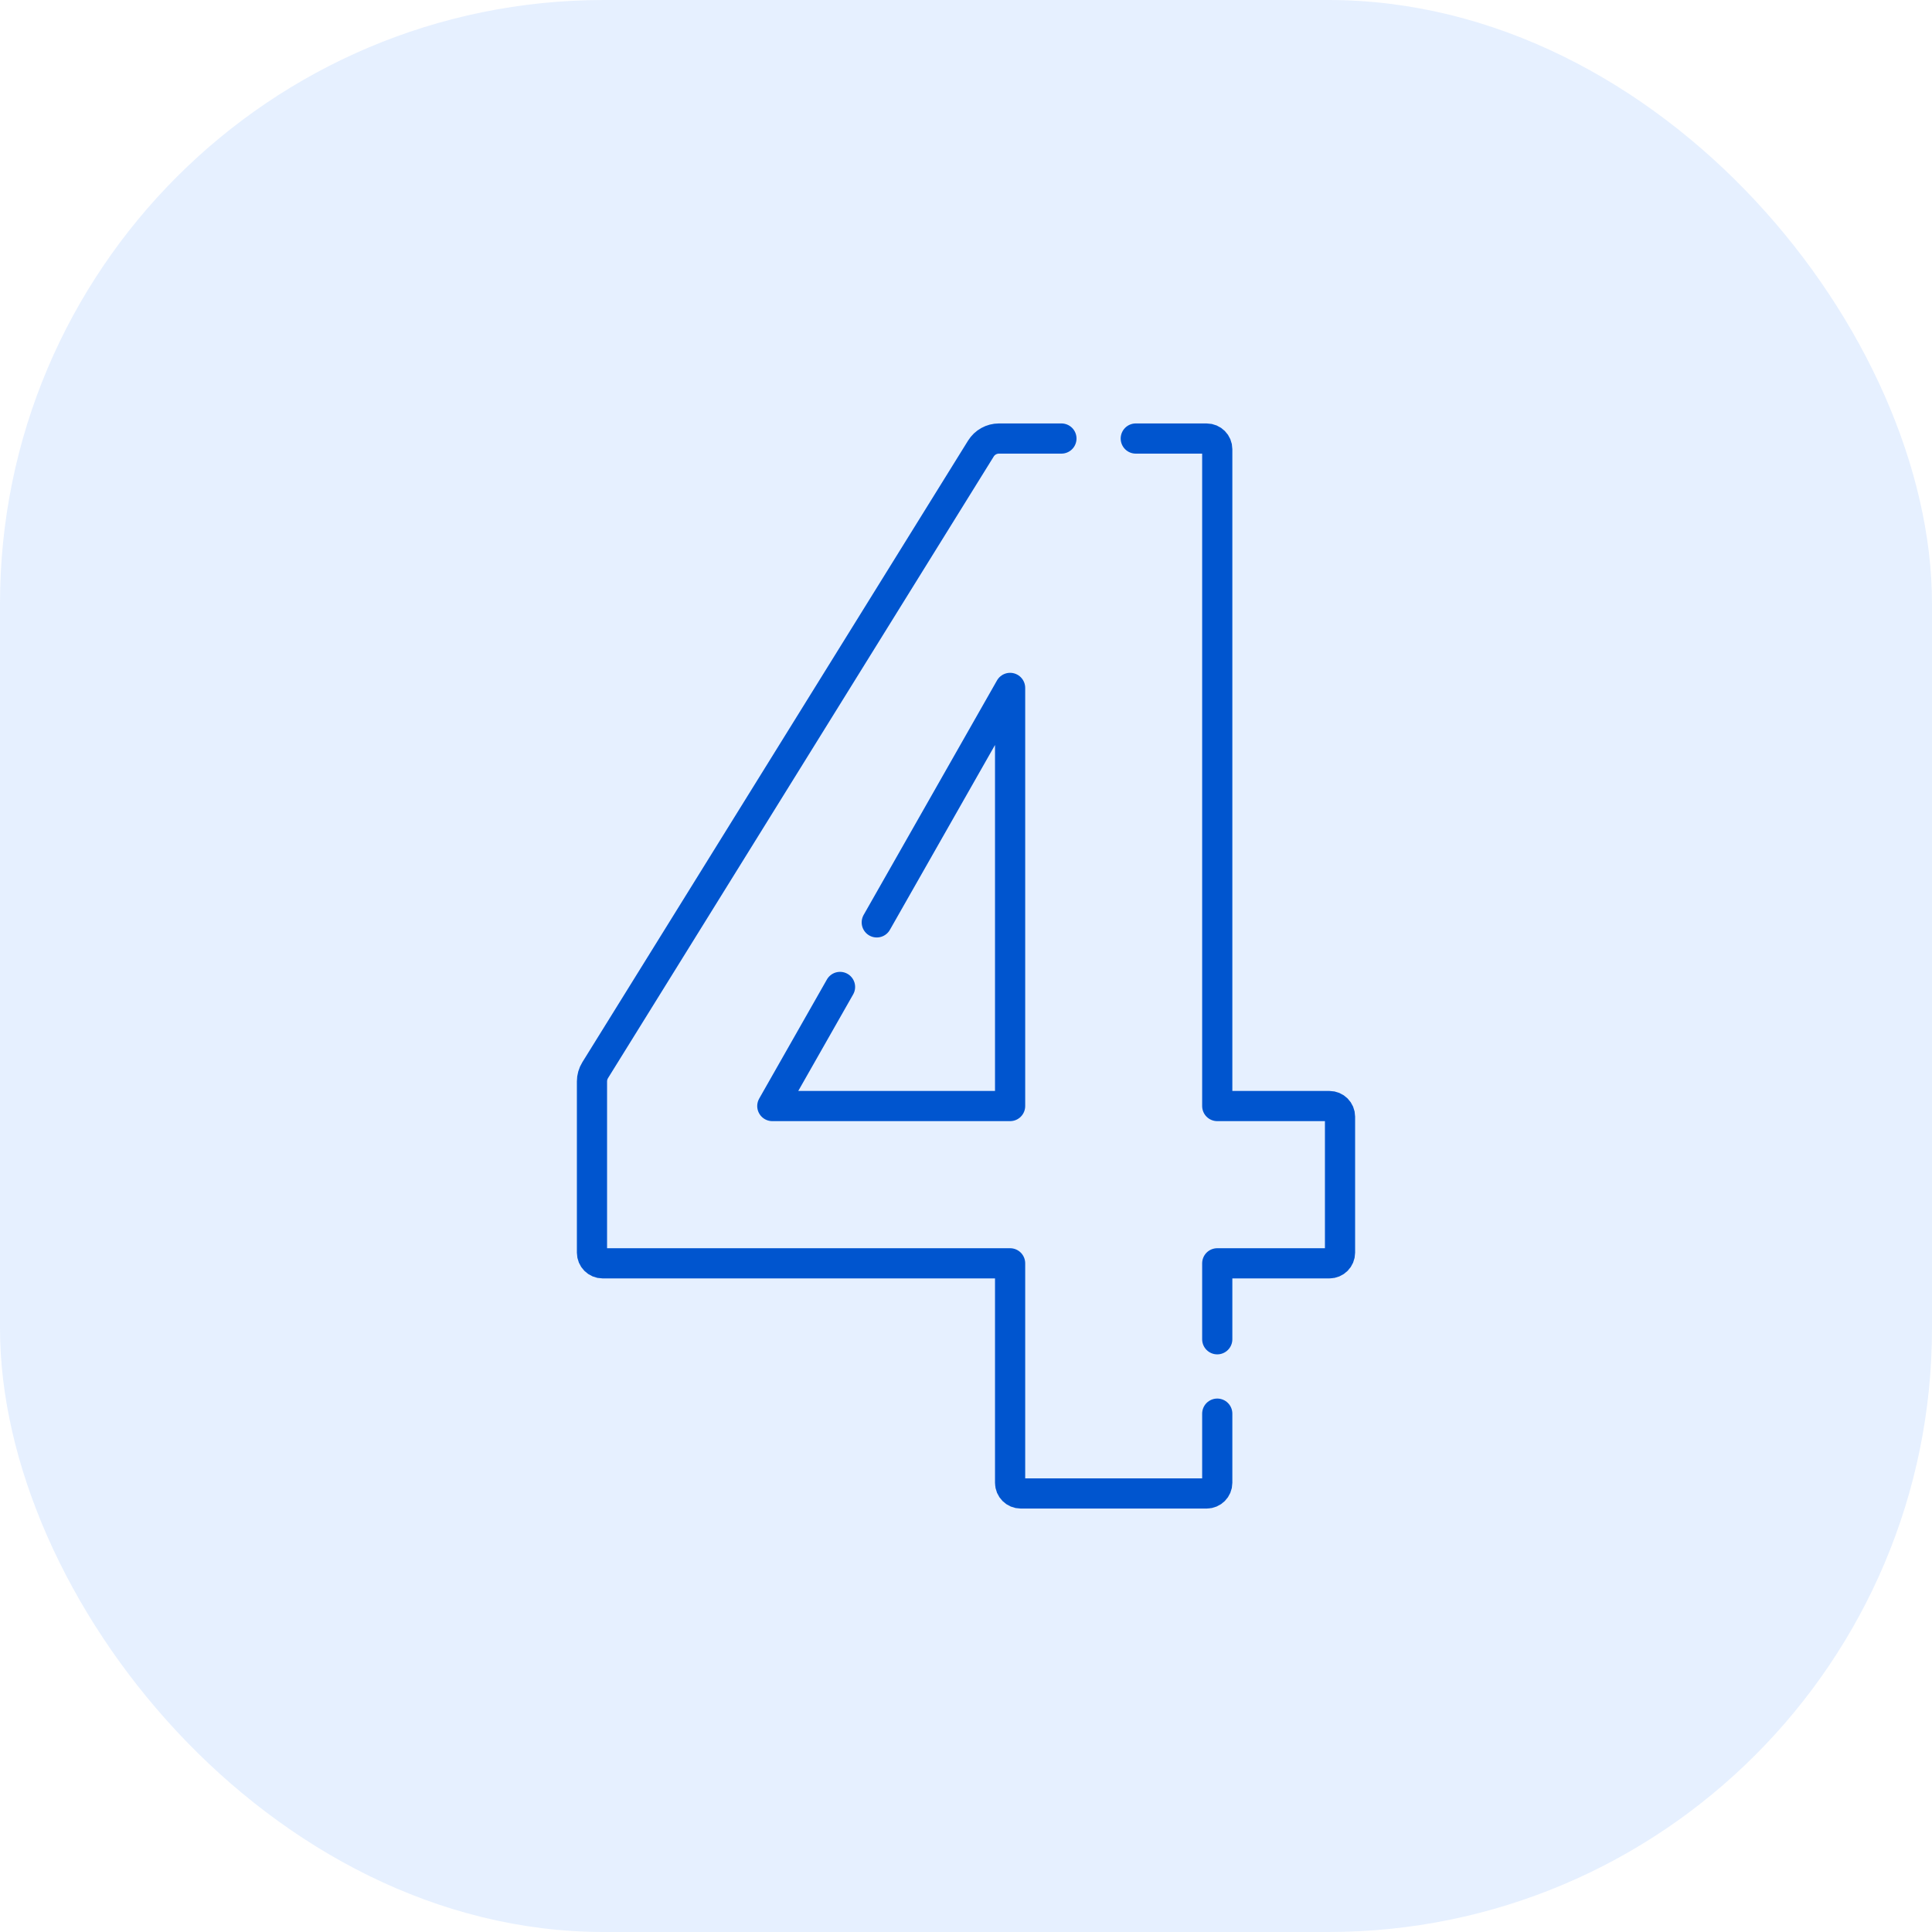
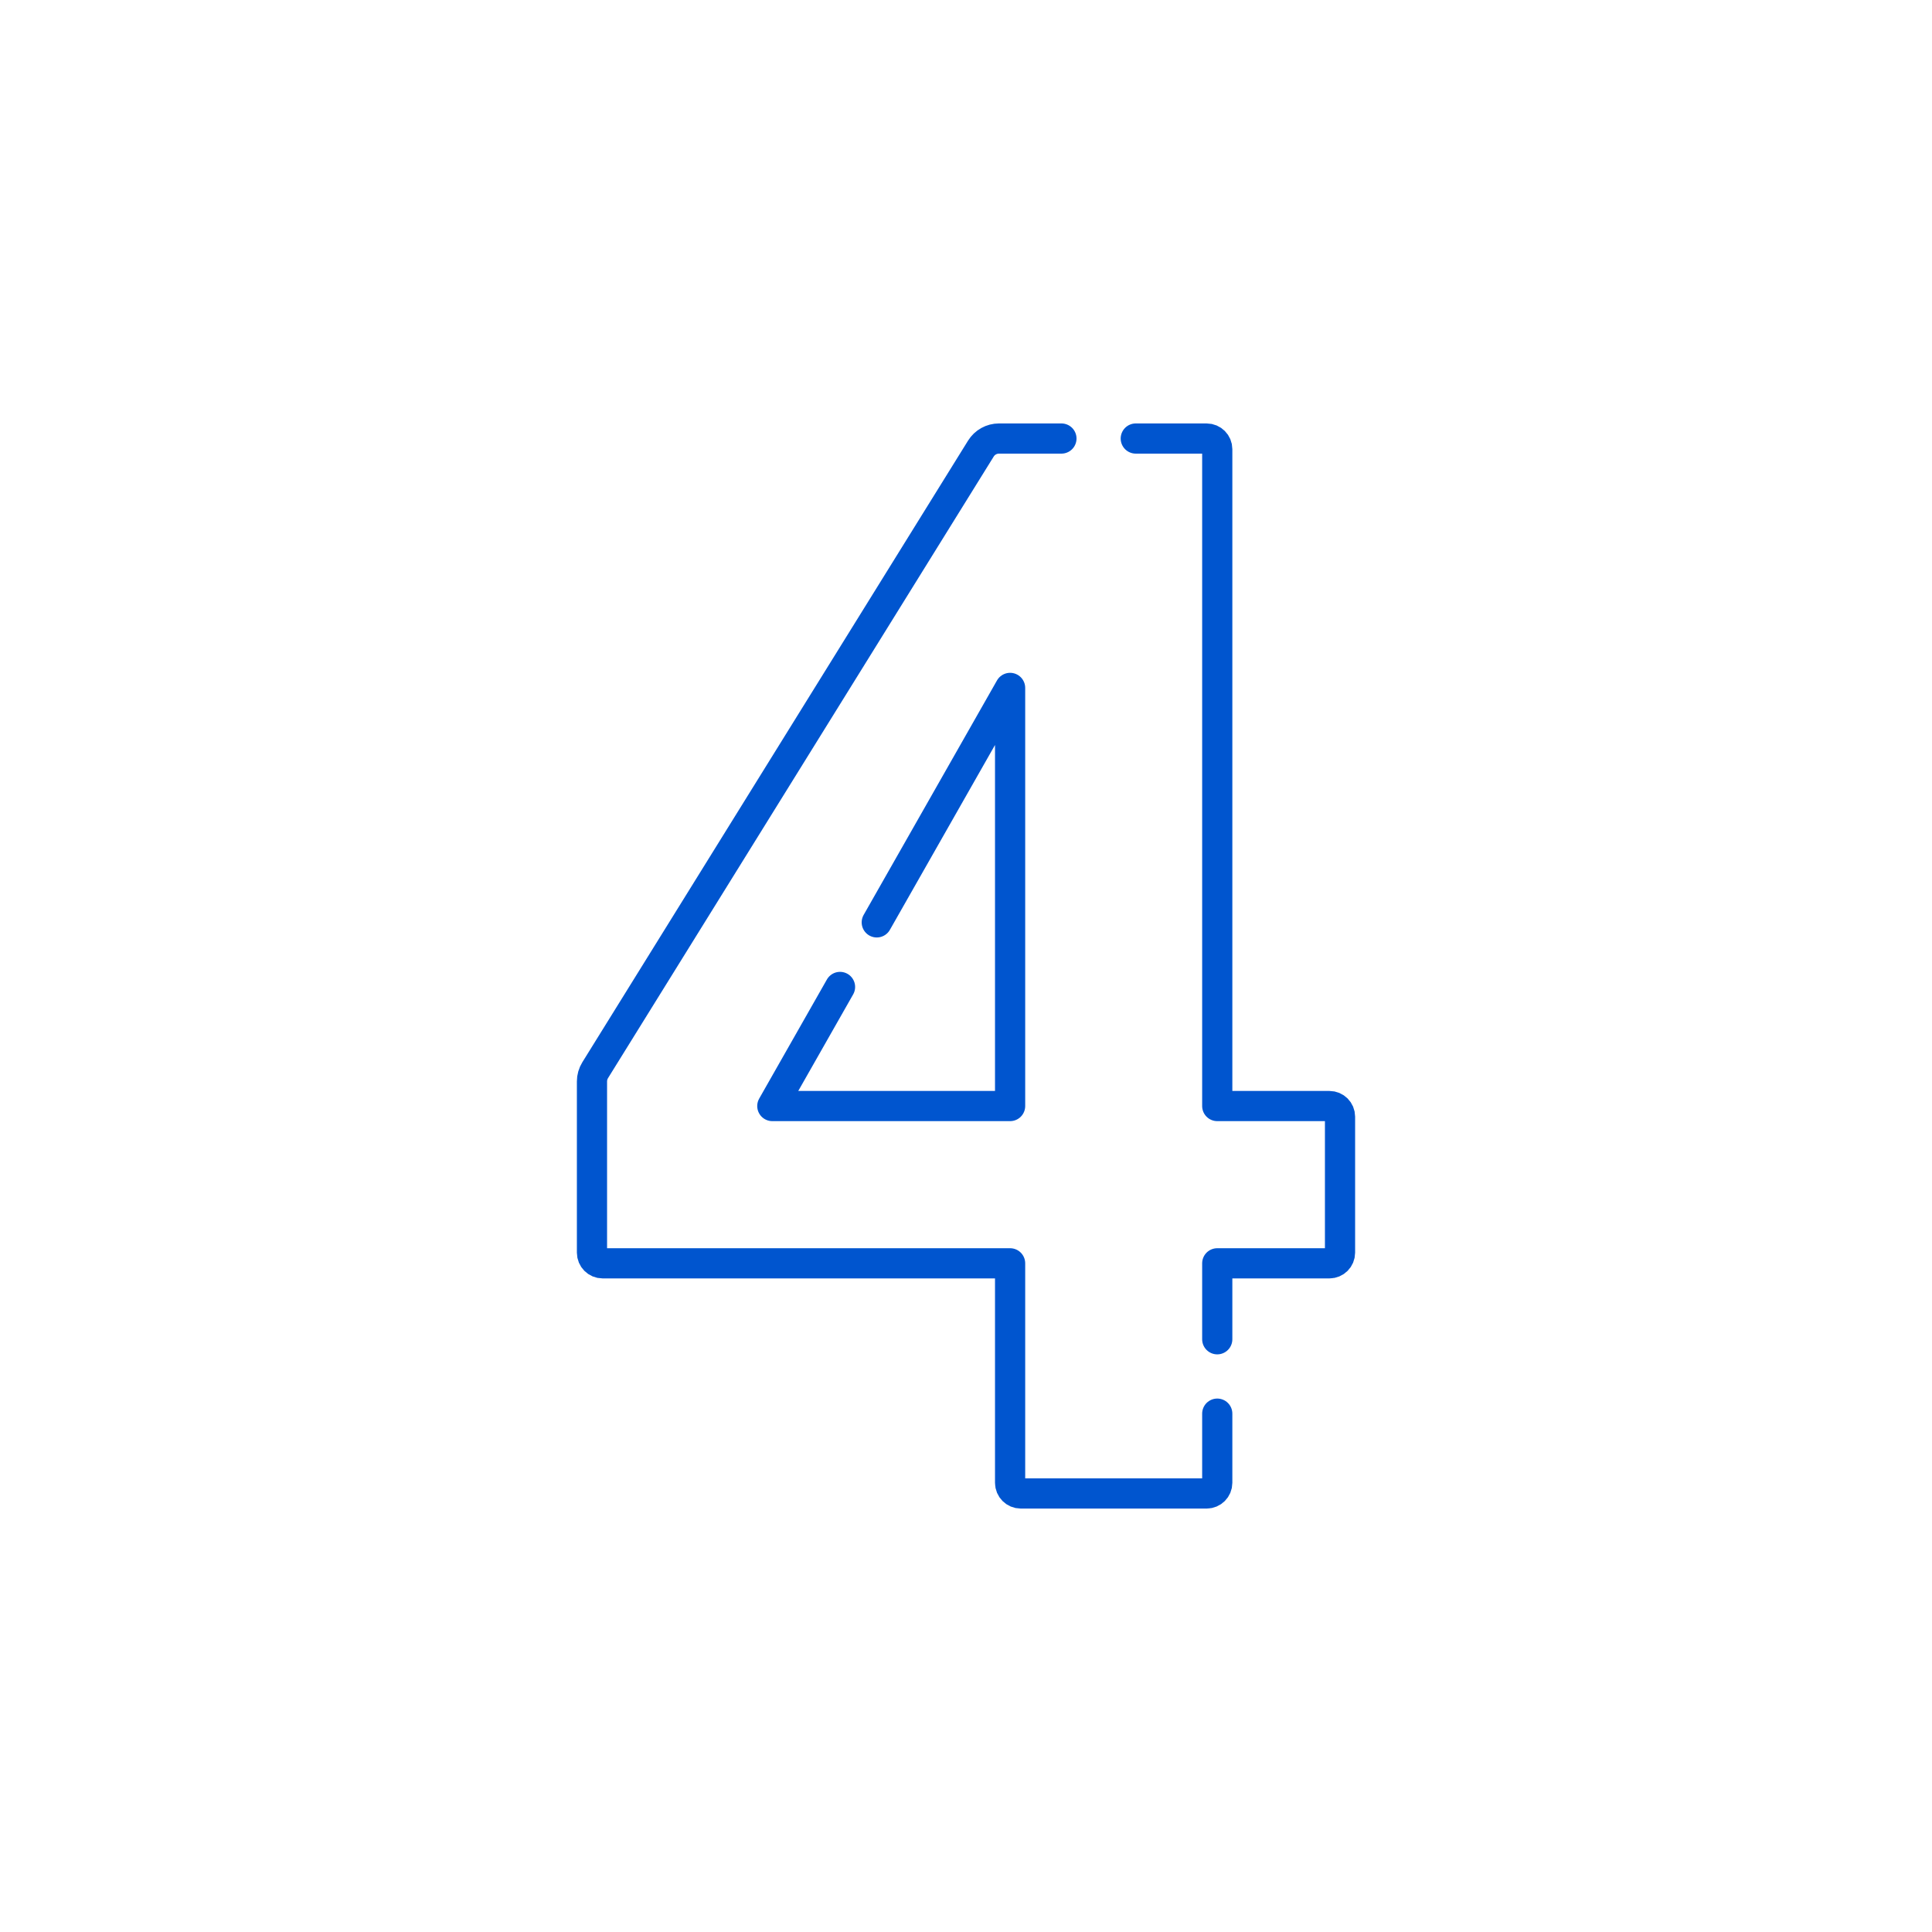
<svg xmlns="http://www.w3.org/2000/svg" width="64" height="64" viewBox="0 0 64 64" fill="none">
-   <rect width="64" height="64" rx="20" fill="#076DFF" fill-opacity="0.1" />
  <path d="M40.323 46.829V49.121C40.323 49.315 40.166 49.473 39.971 49.473H33.813C33.619 49.473 33.461 49.315 33.461 49.121V41.849H19.962C19.767 41.849 19.61 41.691 19.61 41.497V35.822C19.61 35.691 19.647 35.563 19.716 35.451L32.493 14.86C32.556 14.758 32.644 14.674 32.749 14.616C32.853 14.558 32.971 14.527 33.091 14.527H35.161M37.624 14.527H39.971C40.166 14.527 40.323 14.685 40.323 14.879V36.639H44.038C44.233 36.639 44.39 36.796 44.39 36.99V41.497C44.39 41.691 44.233 41.849 44.038 41.849H40.323V44.365M29.044 30.555L33.461 22.788V36.639H25.584L27.827 32.694" stroke="#0055CF" stroke-miterlimit="10" stroke-linecap="round" stroke-linejoin="round" />
</svg>